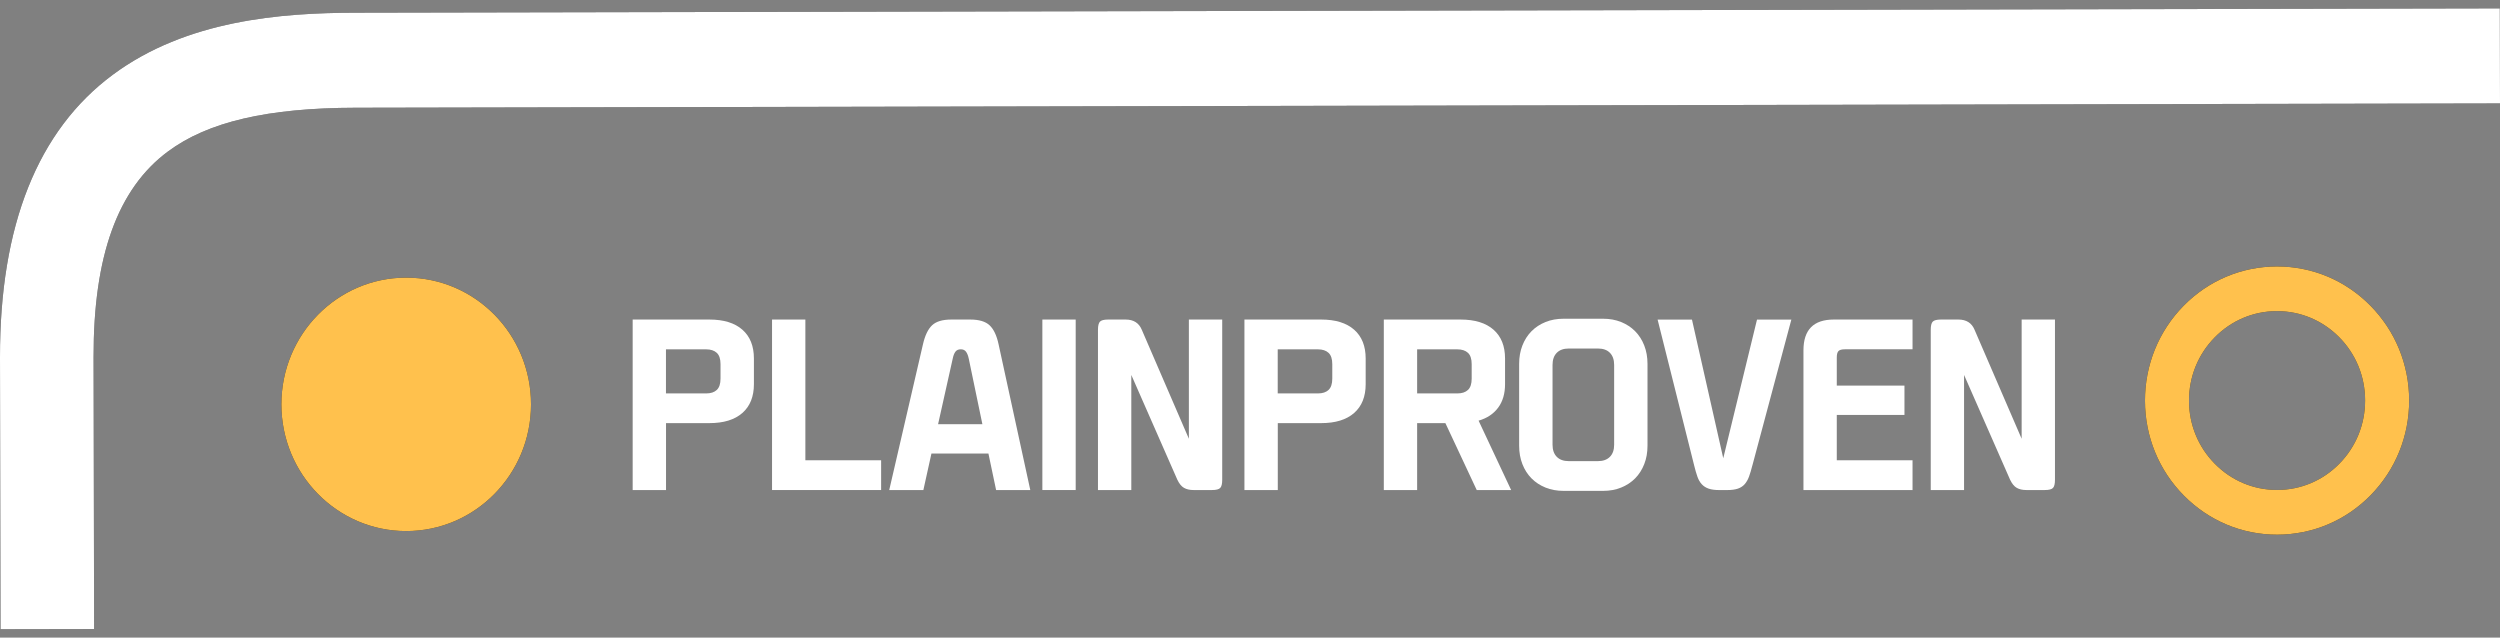
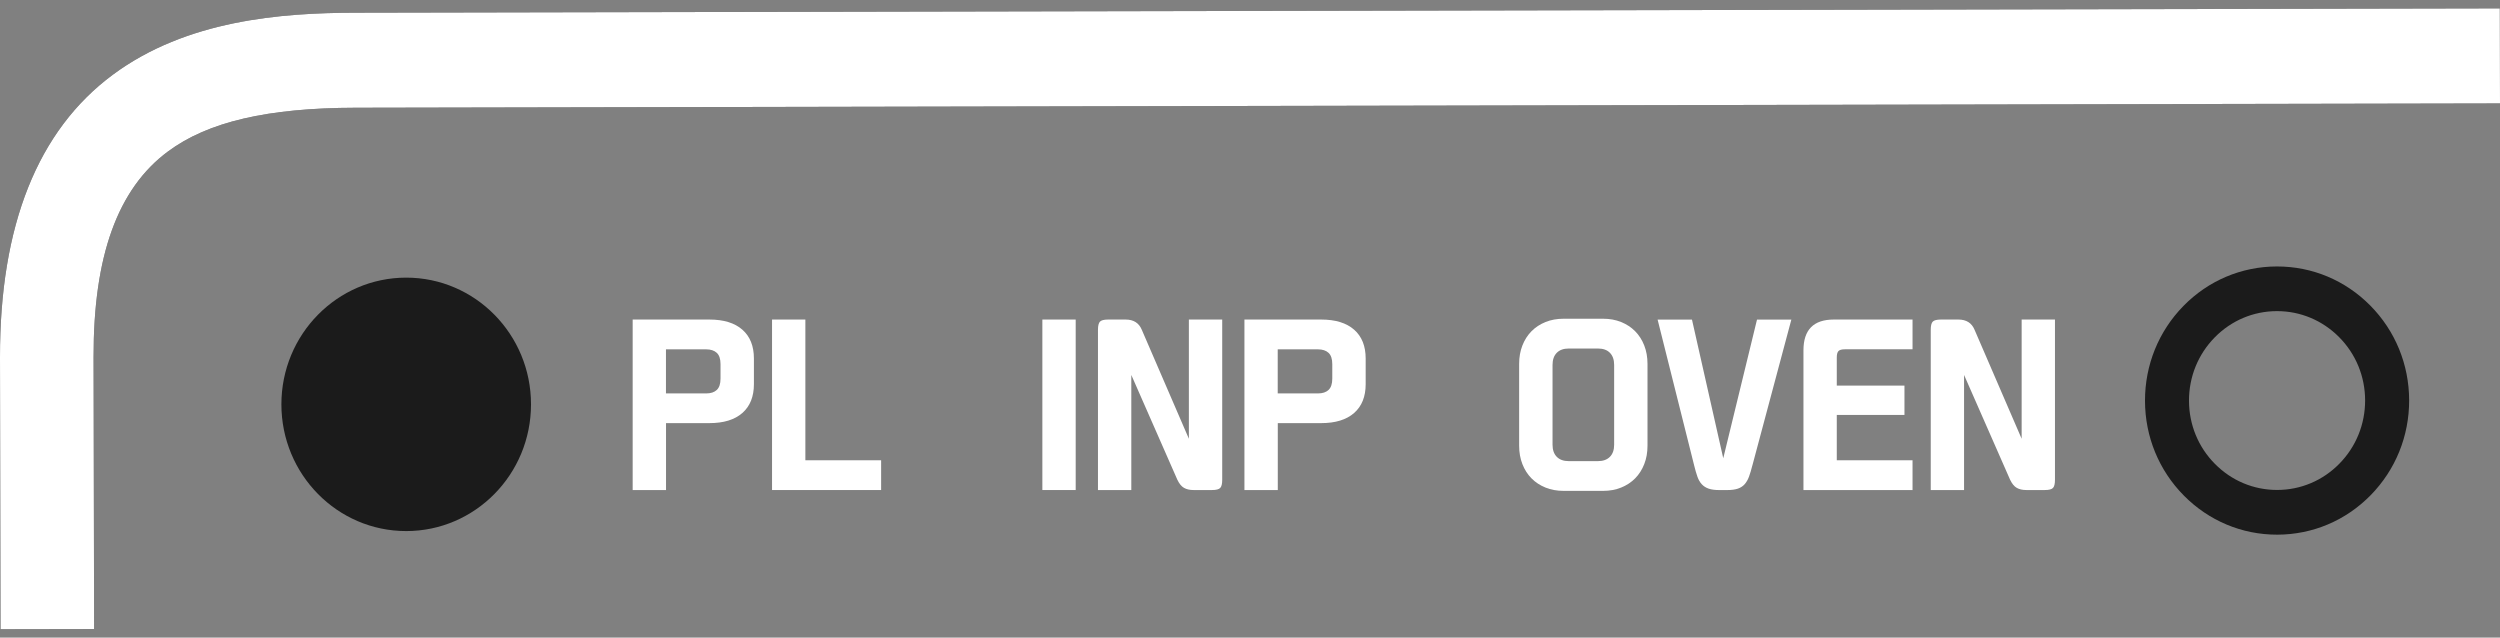
<svg xmlns="http://www.w3.org/2000/svg" width="149" height="38" viewBox="0 0 149 38" fill="none">
  <rect x="0" y="0" width="149" height="38" fill="#808080" stroke="none" />
  <g clip-path="url(#clip0_421_5715)">
    <path d="M0.032 37.5L7.25337e-05 21.3C-0.015 13.44 2.247 7.77 6.726 4.452C11.12 1.195 16.756 0.767 21.176 0.758L148.989 0.5L149 6.163L21.186 6.421C15.947 6.432 12.396 7.258 10.014 9.025C7.016 11.246 5.564 15.258 5.577 21.289L5.609 37.489L0.032 37.5Z" fill="#1B1B1B" />
    <path d="M0.032 37.5L7.25337e-05 21.3C-0.015 13.44 2.247 7.77 6.726 4.452C11.12 1.195 16.756 0.767 21.176 0.758L148.989 0.5L149 6.163L21.186 6.421C15.947 6.432 12.396 7.258 10.014 9.025C7.016 11.246 5.564 15.258 5.577 21.289L5.609 37.489L0.032 37.5Z" fill="white" />
    <path d="M24.209 31.652C28.317 31.652 31.648 28.27 31.648 24.099C31.648 19.928 28.317 16.547 24.209 16.547C20.102 16.547 16.771 19.928 16.771 24.099C16.771 28.27 20.102 31.652 24.209 31.652Z" fill="#1B1B1B" />
    <path d="M135.712 31.866C133.616 31.866 131.645 31.039 130.159 29.537C128.668 28.03 127.846 26.025 127.842 23.89C127.838 21.755 128.652 19.746 130.135 18.233C131.619 16.72 133.595 15.885 135.697 15.881H135.714C137.811 15.881 139.782 16.707 141.268 18.21C142.758 19.716 143.581 21.722 143.585 23.857C143.589 25.992 142.775 28 141.291 29.514C139.808 31.026 137.832 31.862 135.729 31.866H135.712ZM135.712 18.543C135.712 18.543 135.706 18.543 135.702 18.543C134.301 18.545 132.982 19.103 131.994 20.112C131.004 21.122 130.462 22.46 130.464 23.883C130.466 25.306 131.015 26.645 132.009 27.647C132.999 28.648 134.315 29.201 135.712 29.201H135.723C137.124 29.199 138.442 28.642 139.43 27.632C140.42 26.623 140.963 25.284 140.961 23.861C140.959 22.439 140.41 21.1 139.415 20.097C138.425 19.096 137.109 18.543 135.712 18.543Z" fill="#1B1B1B" />
-     <path d="M24.209 31.652C28.317 31.652 31.648 28.27 31.648 24.099C31.648 19.928 28.317 16.547 24.209 16.547C20.102 16.547 16.771 19.928 16.771 24.099C16.771 28.27 20.102 31.652 24.209 31.652Z" fill="#FFC14D" />
-     <path d="M135.712 31.866C133.616 31.866 131.645 31.039 130.159 29.537C128.668 28.03 127.846 26.025 127.842 23.89C127.838 21.755 128.652 19.746 130.135 18.233C131.619 16.72 133.595 15.885 135.697 15.881H135.714C137.811 15.881 139.782 16.707 141.268 18.21C142.758 19.716 143.581 21.722 143.585 23.857C143.589 25.992 142.775 28 141.291 29.514C139.808 31.026 137.832 31.862 135.729 31.866H135.712ZM135.712 18.543C135.712 18.543 135.706 18.543 135.702 18.543C134.301 18.545 132.982 19.103 131.994 20.112C131.004 21.122 130.462 22.46 130.464 23.883C130.466 25.306 131.015 26.645 132.009 27.647C132.999 28.648 134.315 29.201 135.712 29.201H135.723C137.124 29.199 138.442 28.642 139.43 27.632C140.42 26.623 140.963 25.284 140.961 23.861C140.959 22.439 140.41 21.1 139.415 20.097C138.425 19.096 137.109 18.543 135.712 18.543Z" fill="#FFC14D" />
    <path d="M39.693 29.206H37.707V19.045H42.283C43.133 19.045 43.788 19.247 44.246 19.65C44.704 20.052 44.933 20.627 44.933 21.367V22.895C44.933 23.638 44.704 24.21 44.246 24.613C43.788 25.015 43.133 25.218 42.283 25.218H39.695V29.204L39.693 29.206ZM42.088 23.448C42.362 23.448 42.572 23.38 42.72 23.24C42.868 23.102 42.943 22.878 42.943 22.568V21.701C42.943 21.391 42.868 21.167 42.72 21.029C42.572 20.892 42.36 20.821 42.088 20.821H39.691V23.448H42.088Z" fill="white" />
    <path d="M52.517 29.206H46.014V19.045H48V27.432H52.515V29.206H52.517Z" fill="white" />
-     <path d="M61.403 29.206H59.368L58.91 27.03H55.514L55.033 29.206H52.998L55.01 20.513C55.13 19.992 55.311 19.615 55.552 19.387C55.794 19.159 56.173 19.045 56.697 19.045H57.829C58.35 19.045 58.734 19.159 58.978 19.387C59.221 19.615 59.402 19.99 59.514 20.513L61.405 29.206H61.403ZM58.55 25.282L57.742 21.393C57.702 21.197 57.644 21.053 57.572 20.958C57.5 20.864 57.396 20.818 57.259 20.818C57.121 20.818 57.017 20.866 56.945 20.958C56.873 21.053 56.816 21.197 56.778 21.393L55.91 25.282H58.547H58.55Z" fill="white" />
    <path d="M64.111 29.206H62.125V19.045H64.111V29.206Z" fill="white" />
    <path d="M72.844 28.595C72.844 28.84 72.803 29.001 72.723 29.083C72.642 29.165 72.481 29.206 72.242 29.206H71.133C70.908 29.206 70.72 29.163 70.567 29.077C70.414 28.991 70.283 28.829 70.171 28.595L67.426 22.346V29.206H65.439V19.656C65.439 19.411 65.48 19.249 65.56 19.168C65.641 19.086 65.802 19.045 66.041 19.045H67.089C67.561 19.045 67.883 19.249 68.051 19.656L70.857 26.15V19.045H72.844V28.595Z" fill="white" />
    <path d="M76.154 29.206H74.168V19.045H78.744C79.594 19.045 80.249 19.247 80.707 19.65C81.165 20.052 81.394 20.627 81.394 21.367V22.895C81.394 23.638 81.165 24.21 80.707 24.613C80.249 25.015 79.594 25.218 78.744 25.218H76.156V29.204L76.154 29.206ZM78.549 23.448C78.823 23.448 79.033 23.38 79.181 23.24C79.329 23.102 79.404 22.878 79.404 22.568V21.701C79.404 21.391 79.329 21.167 79.181 21.029C79.033 20.892 78.821 20.821 78.549 20.821H76.152V23.448H78.549Z" fill="white" />
-     <path d="M90.061 29.206H88.013L86.146 25.22H84.461V29.206H82.475V19.045H87.051C87.901 19.045 88.556 19.247 89.014 19.65C89.472 20.052 89.701 20.627 89.701 21.367V22.895C89.701 23.457 89.565 23.924 89.292 24.294C89.018 24.665 88.63 24.925 88.124 25.071L90.063 29.204L90.061 29.206ZM86.858 23.448C87.132 23.448 87.341 23.38 87.49 23.24C87.638 23.102 87.712 22.878 87.712 22.568V21.701C87.712 21.391 87.638 21.167 87.49 21.029C87.341 20.892 87.129 20.821 86.858 20.821H84.461V23.448H86.858Z" fill="white" />
    <path d="M98.191 26.566C98.191 26.966 98.127 27.33 97.998 27.659C97.869 27.988 97.689 28.273 97.456 28.509C97.222 28.746 96.942 28.929 96.618 29.06C96.294 29.192 95.933 29.256 95.541 29.256H93.193C92.799 29.256 92.44 29.192 92.114 29.06C91.79 28.929 91.51 28.746 91.276 28.509C91.043 28.273 90.863 27.991 90.734 27.659C90.605 27.33 90.541 26.964 90.541 26.566V21.686C90.541 21.286 90.605 20.922 90.734 20.593C90.861 20.264 91.043 19.98 91.276 19.743C91.51 19.506 91.79 19.323 92.114 19.192C92.438 19.061 92.799 18.996 93.193 18.996H95.541C95.936 18.996 96.294 19.061 96.618 19.192C96.942 19.323 97.222 19.506 97.456 19.743C97.689 19.98 97.869 20.262 97.998 20.593C98.127 20.924 98.191 21.288 98.191 21.686V26.566ZM95.24 27.483C95.546 27.483 95.783 27.396 95.951 27.226C96.12 27.054 96.203 26.815 96.203 26.505V21.749C96.203 21.439 96.118 21.198 95.951 21.028C95.783 20.856 95.546 20.772 95.24 20.772H93.494C93.189 20.772 92.951 20.858 92.784 21.028C92.616 21.198 92.531 21.439 92.531 21.749V26.505C92.531 26.815 92.616 27.056 92.784 27.226C92.951 27.396 93.189 27.483 93.494 27.483H95.24Z" fill="white" />
    <path d="M104.44 27.74C104.376 28 104.308 28.222 104.241 28.407C104.173 28.59 104.086 28.741 103.982 28.859C103.878 28.977 103.742 29.066 103.579 29.122C103.414 29.178 103.2 29.208 102.935 29.208H102.477C102.212 29.208 101.998 29.18 101.833 29.122C101.667 29.064 101.532 28.977 101.424 28.859C101.315 28.741 101.229 28.59 101.165 28.407C101.101 28.224 101.036 28.003 100.972 27.74L98.793 19.047H100.841L102.706 27.312L104.718 19.047H106.765L104.442 27.74H104.44Z" fill="white" />
    <path d="M113.99 29.206H107.486V20.879C107.486 19.656 108.088 19.045 109.292 19.045H113.987V20.818H109.954C109.769 20.818 109.642 20.853 109.574 20.922C109.506 20.991 109.472 21.12 109.472 21.307V22.982H113.506V24.729H109.472V27.43H113.987V29.204L113.99 29.206Z" fill="white" />
    <path d="M122.476 28.595C122.476 28.84 122.436 29.001 122.356 29.083C122.275 29.165 122.114 29.206 121.874 29.206H120.766C120.541 29.206 120.352 29.163 120.2 29.077C120.047 28.991 119.916 28.829 119.803 28.595L117.058 22.346V29.206H115.072V19.656C115.072 19.411 115.113 19.249 115.193 19.168C115.274 19.086 115.435 19.045 115.674 19.045H116.721C117.194 19.045 117.516 19.249 117.684 19.656L120.49 26.15V19.045H122.476V28.595Z" fill="white" />
  </g>
  <defs>
    <clipPath id="clip0_421_5715">
      <rect width="149" height="37" fill="white" transform="translate(0 0.5)" />
    </clipPath>
  </defs>
</svg>